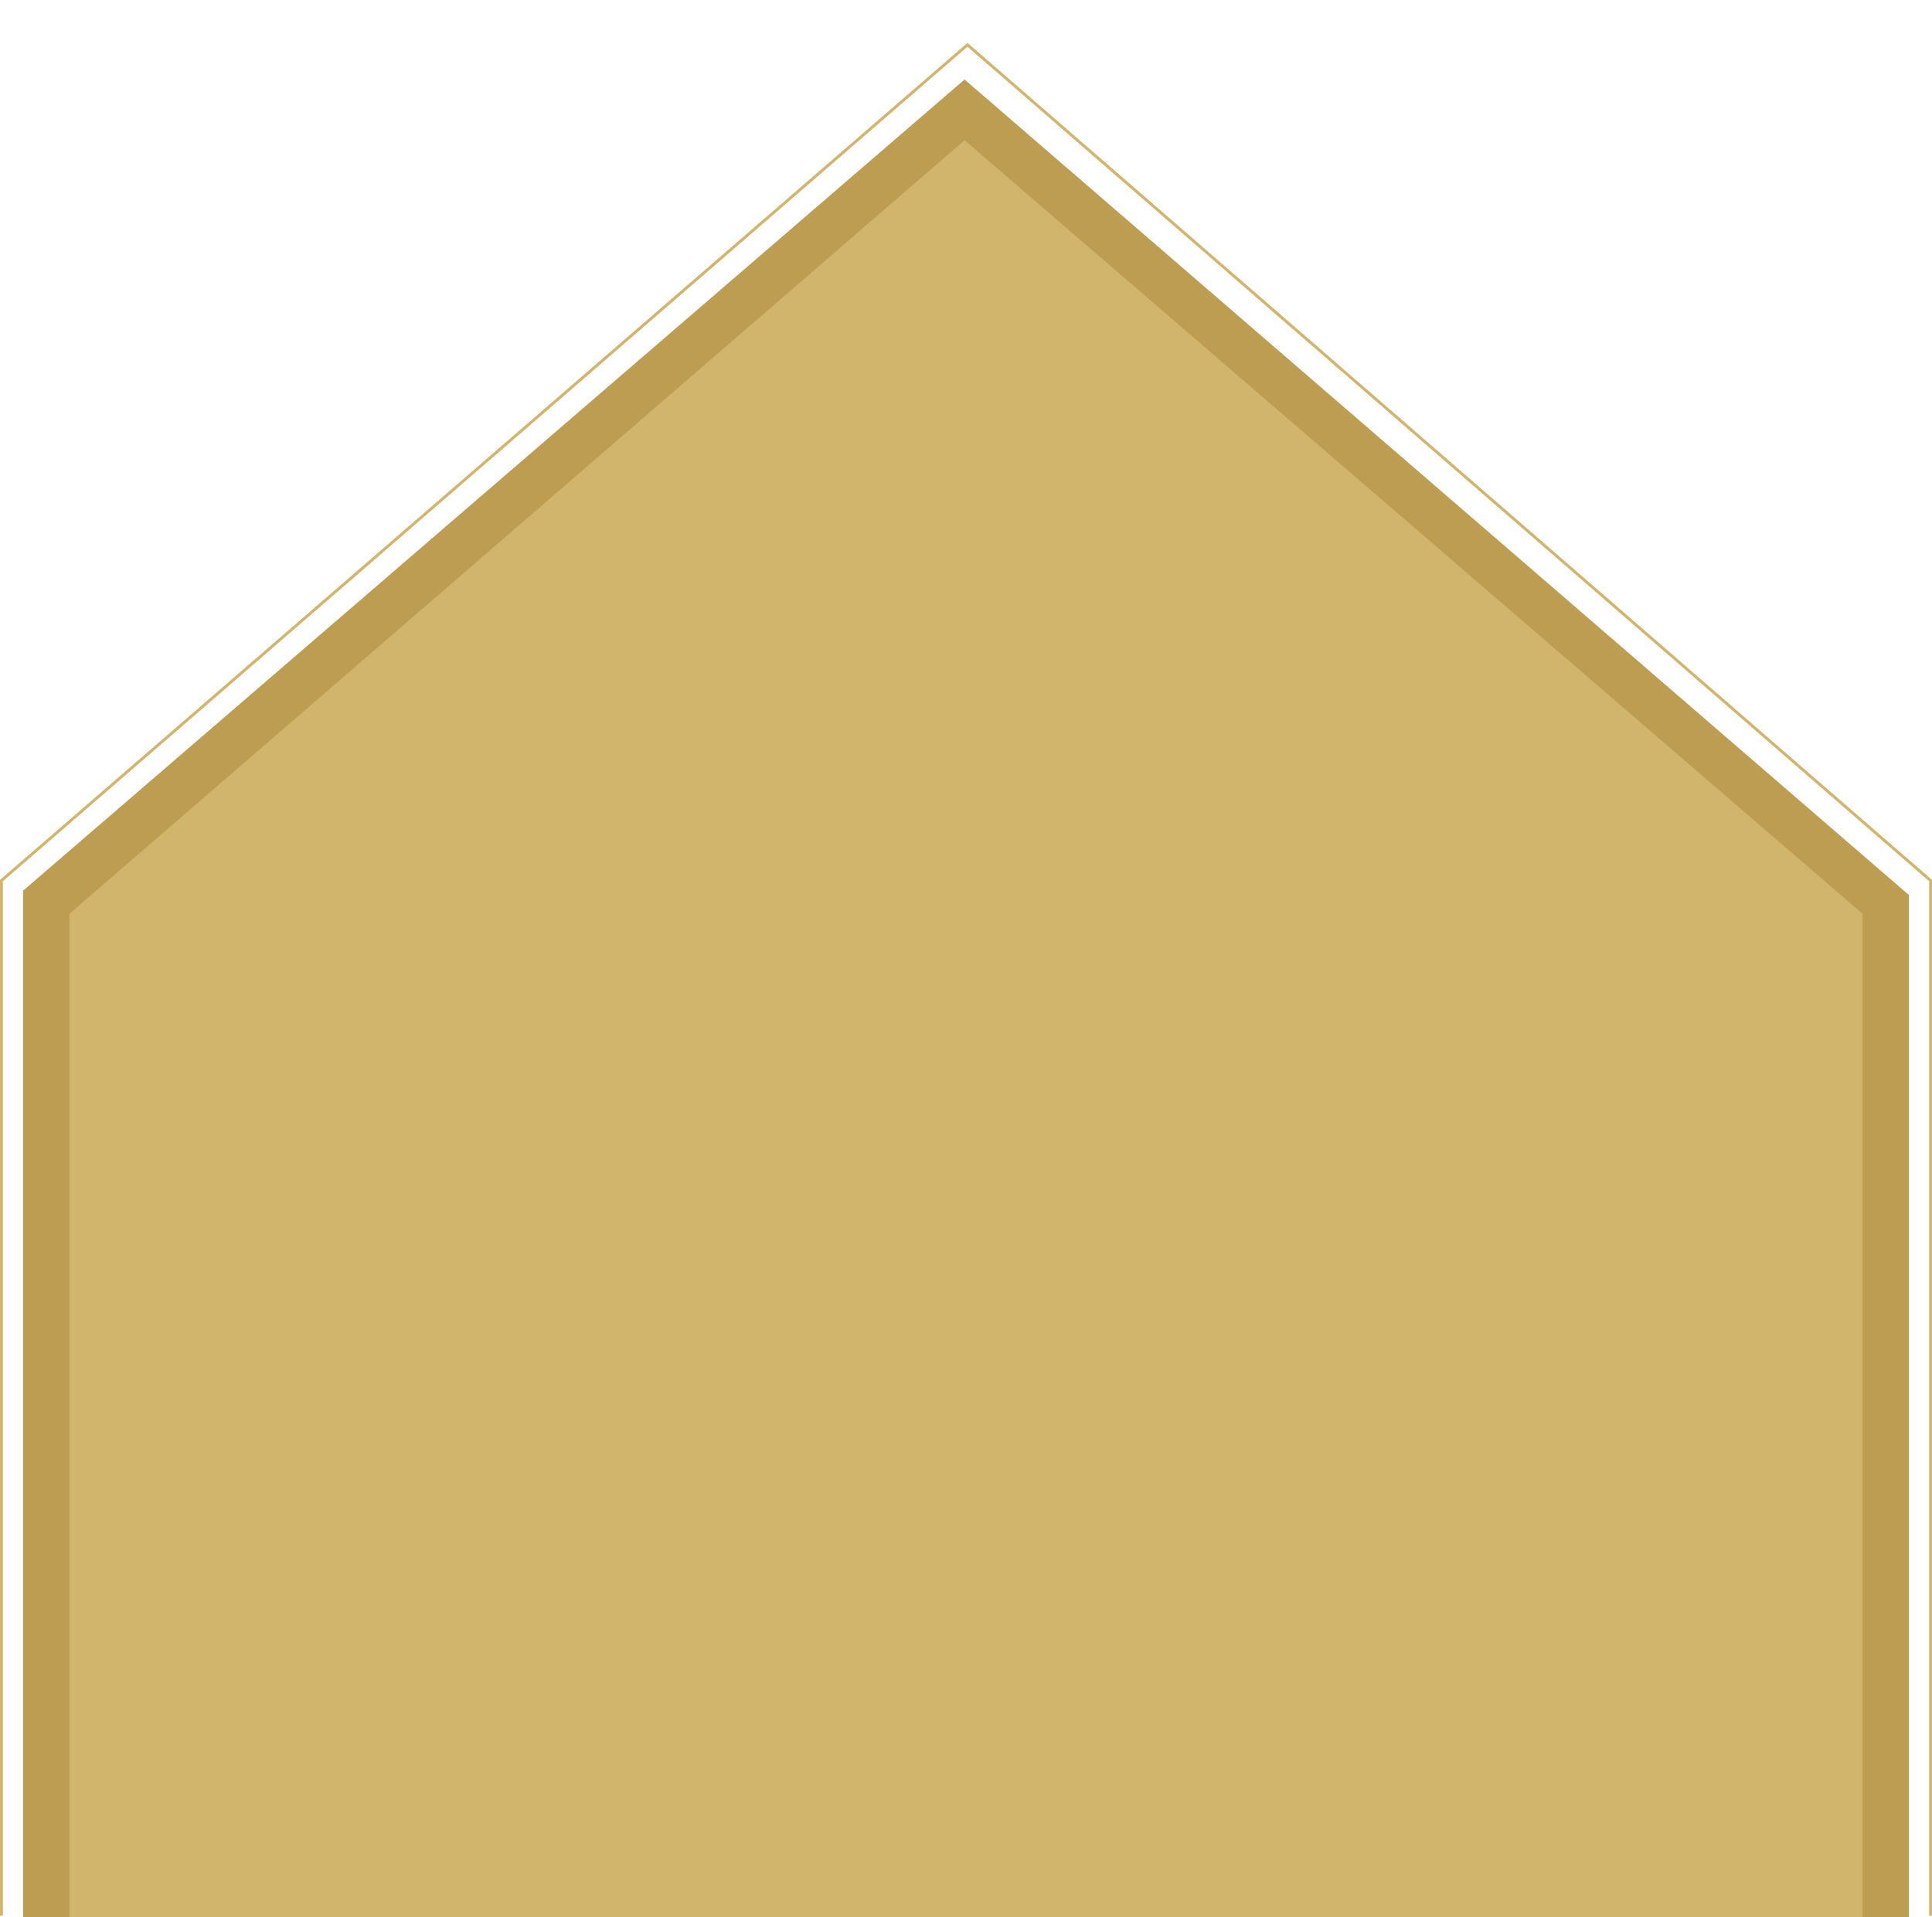
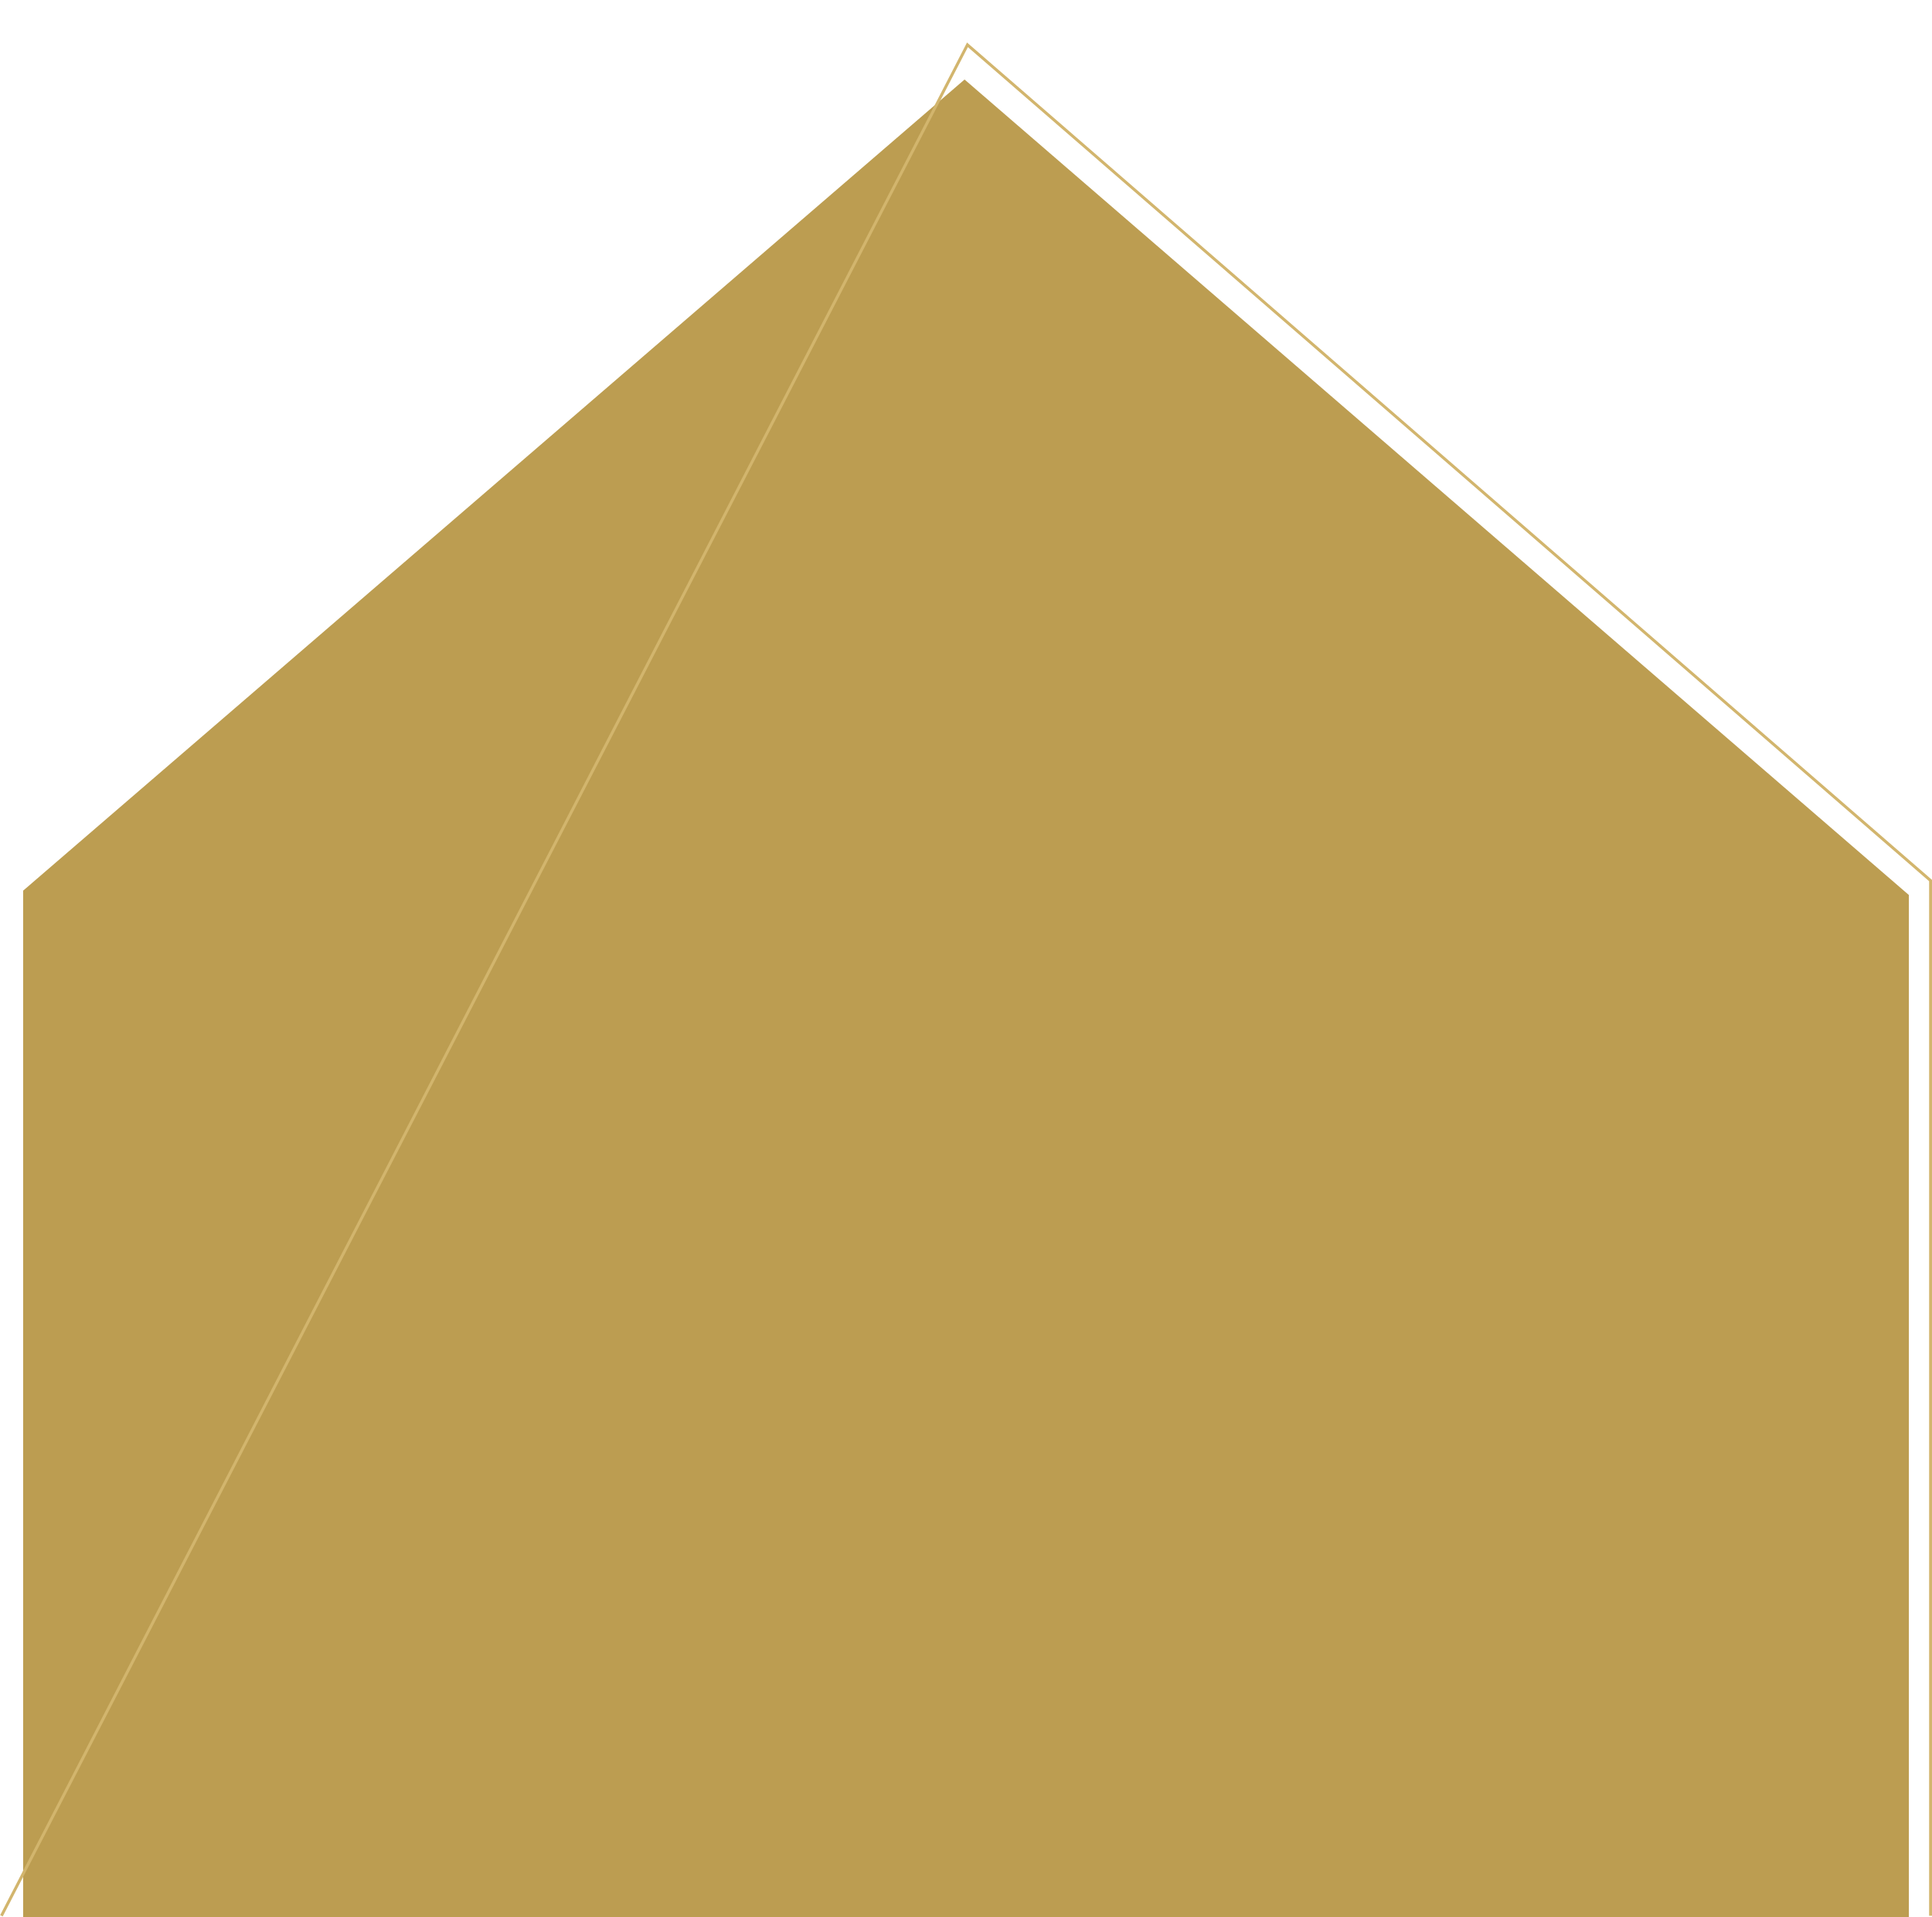
<svg xmlns="http://www.w3.org/2000/svg" width="668" height="663" viewBox="0 0 668 663" fill="none">
  <path d="M8 663V308L333.5 27.5L660 309.5V663H8Z" fill="#BC9D51" />
-   <path d="M0.5 662.5V304.5L334.5 15.5L667.5 304.5V662.5" stroke="#D2B56D" />
-   <path d="M24 316L333.5 48.5L644 316V663H24V316Z" fill="#D2B56D" />
+   <path d="M0.5 662.5L334.5 15.5L667.5 304.5V662.5" stroke="#D2B56D" />
</svg>